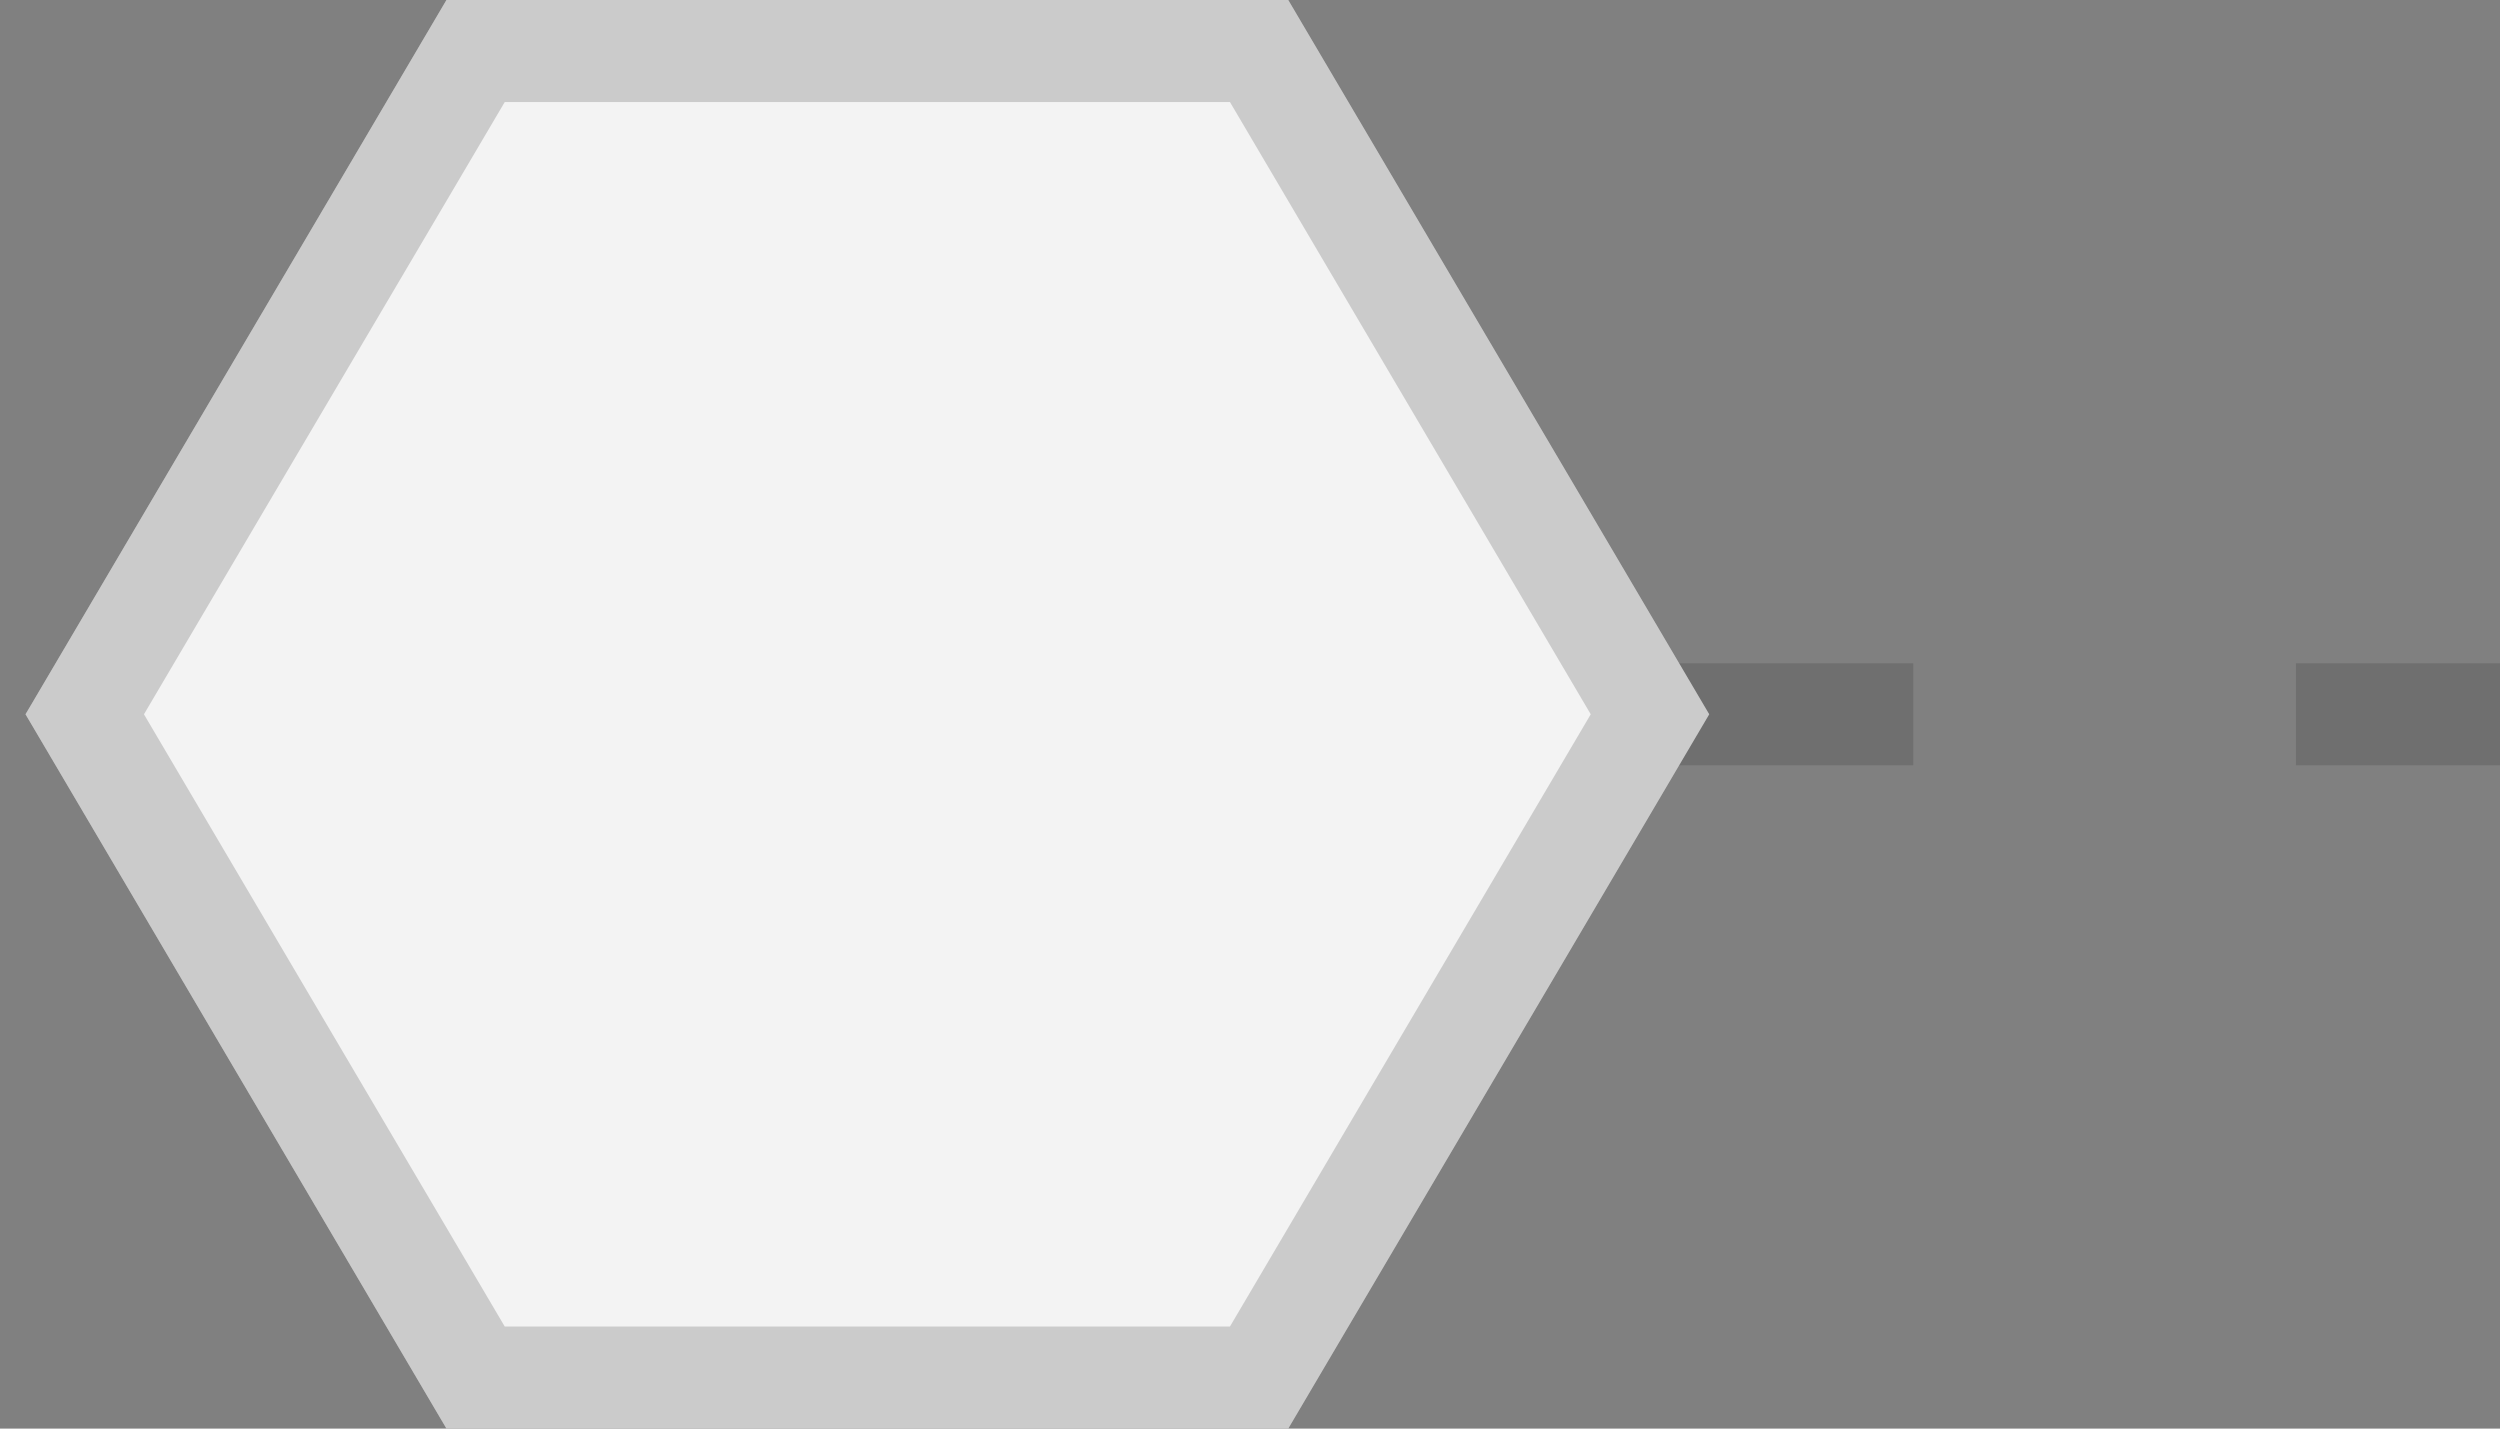
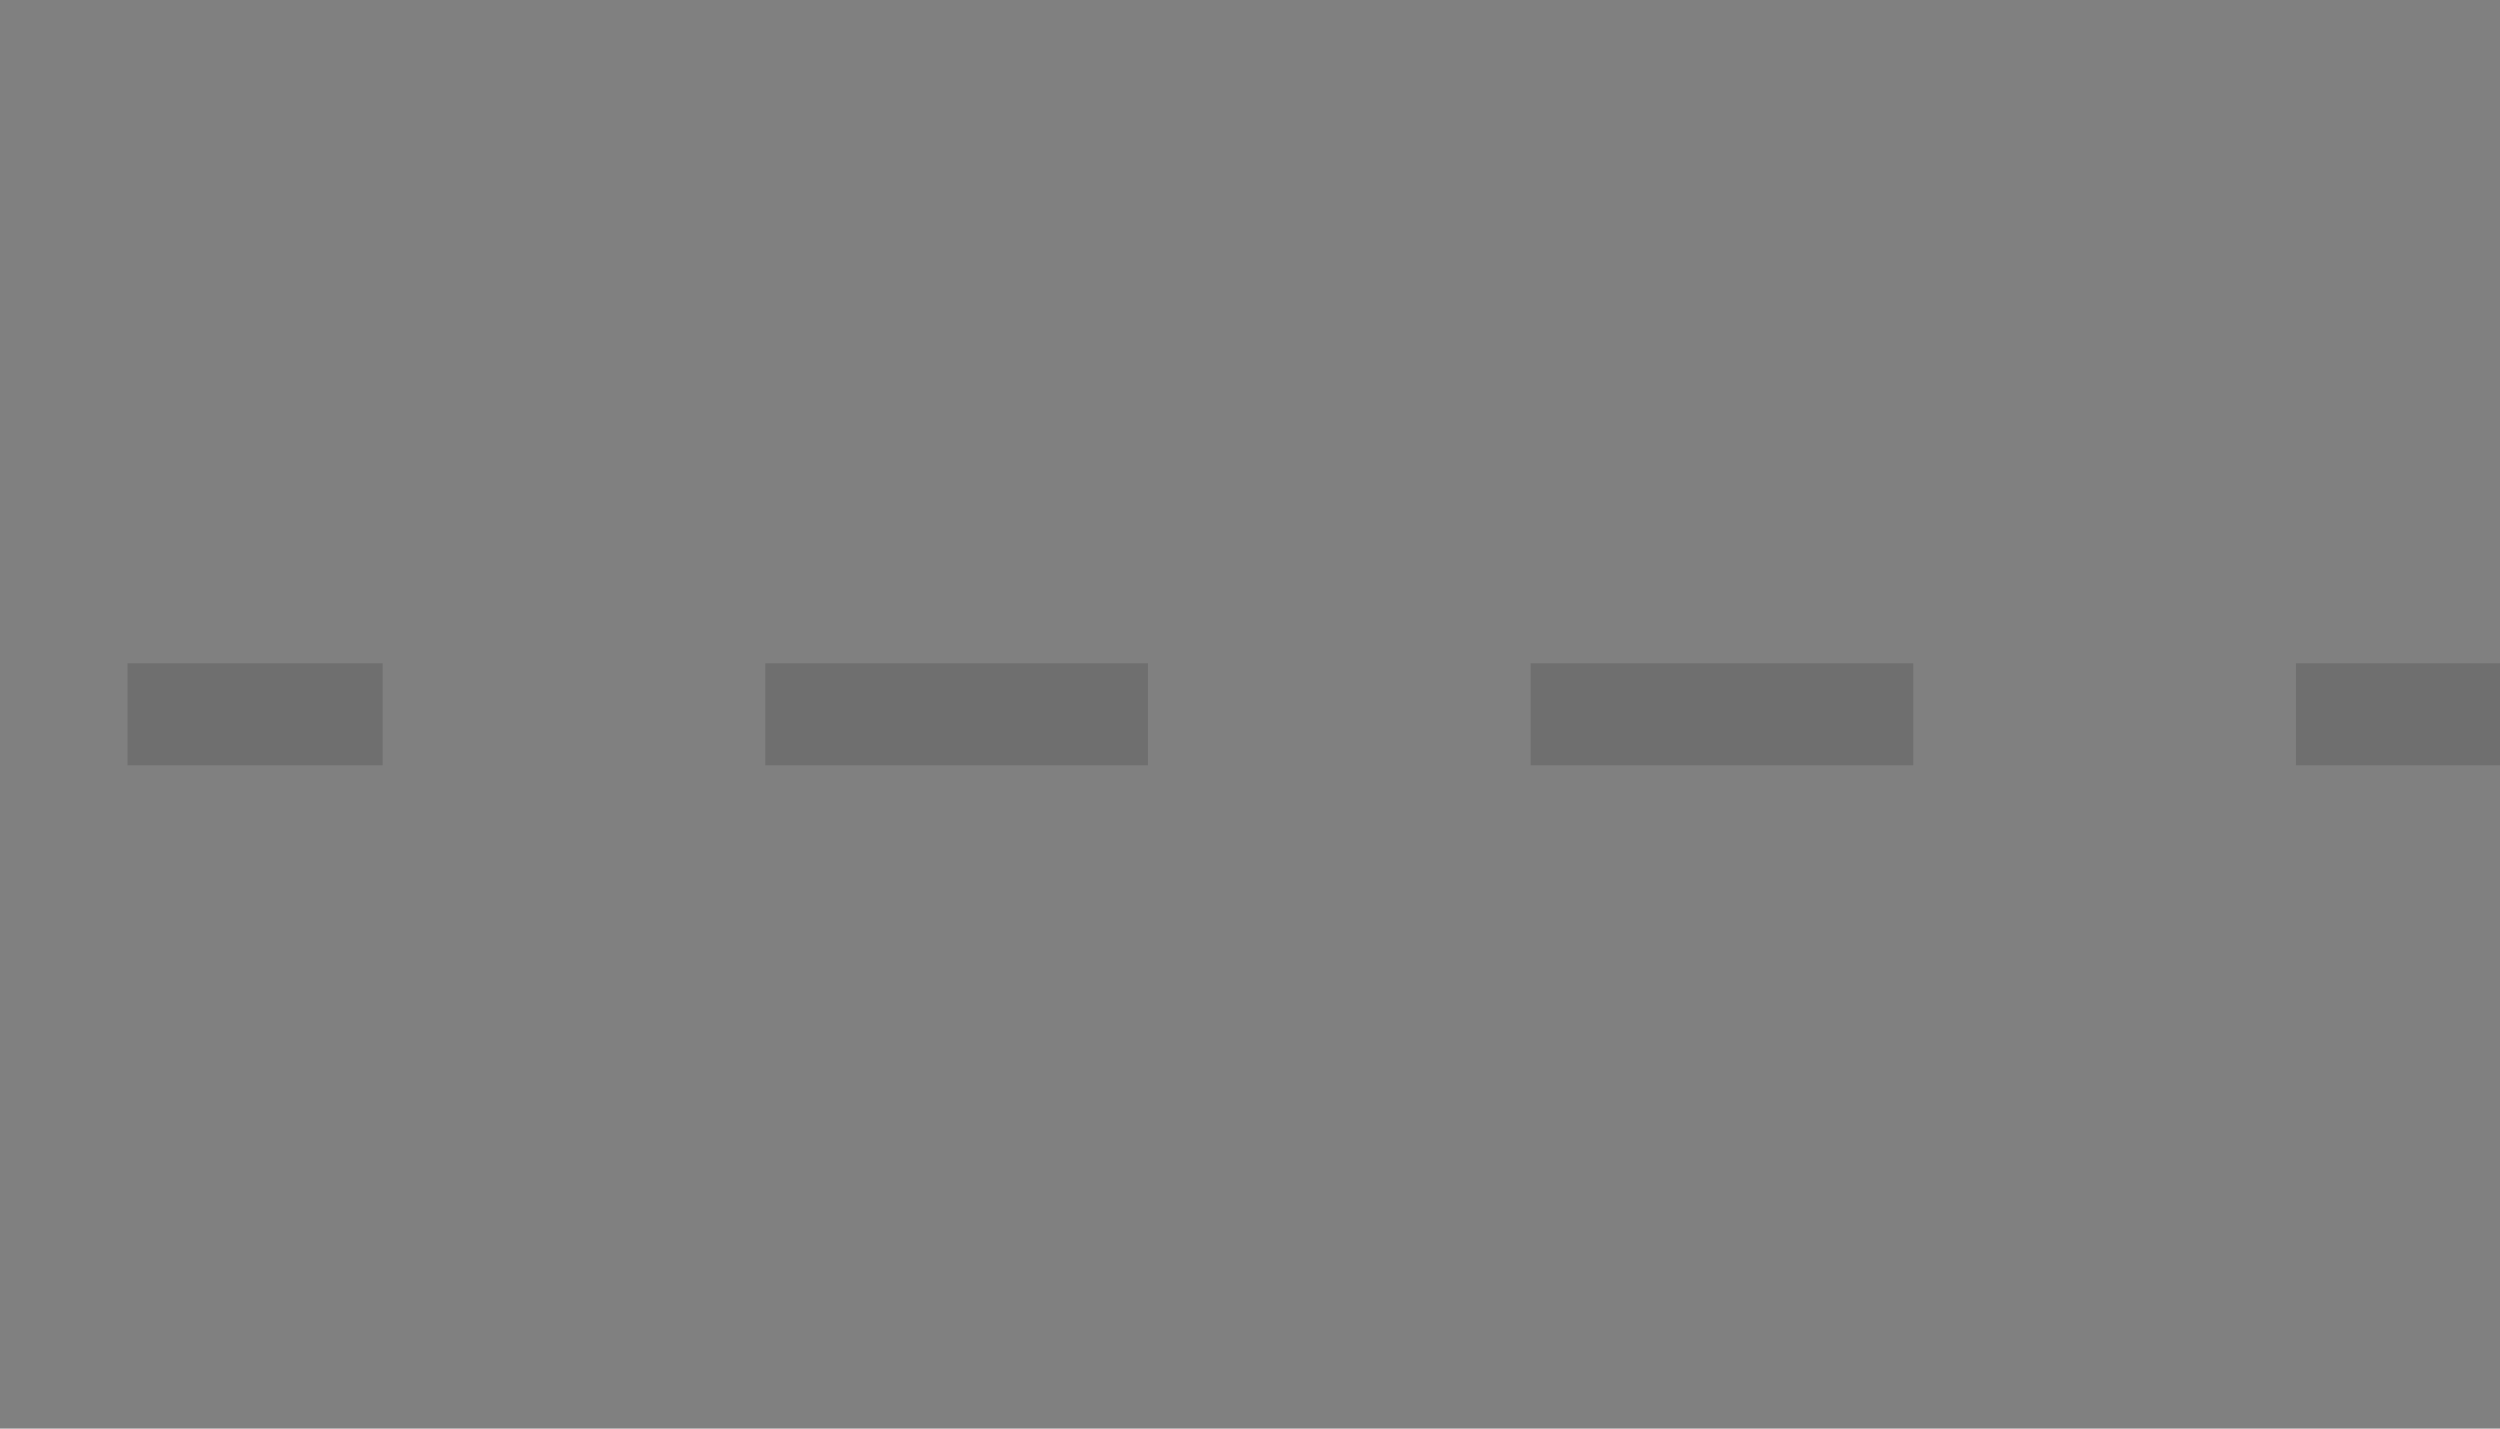
<svg xmlns="http://www.w3.org/2000/svg" width="100%" height="100%" viewBox="0 0 98 56" version="1.1" xml:space="preserve" style="fill-rule:evenodd;clip-rule:evenodd;">
  <rect x="0" y="0" width="98" height="56" fill="#808080" stroke="none" />
  <g id="Group_51" transform="matrix(1,0,0,1,-1342,-2579)">
    <g transform="matrix(1,0,0,1,1347,2607)">
      <path id="Line_12-2" d="M190,0L0,0" style="fill:none;fill-rule:nonzero;stroke:rgb(48,48,48);stroke-opacity:0.2;stroke-width:4px;stroke-dasharray:15,15;" />
    </g>
    <g id="Polygon_88" transform="matrix(1,0,0,1,1343,2579)">
-       <path d="M49.5,0L66,28L49.5,56L16.5,56L0,28L16.5,0L49.5,0Z" style="fill:rgb(243,243,243);fill-rule:nonzero;" />
-       <path d="M18.786,4L4.643,28L18.786,52L47.214,52L61.357,28L47.214,4L18.786,4M16.5,-0L49.5,-0L66,28L49.5,56L16.5,56L0,28L16.5,-0Z" style="fill:rgb(48,48,48);fill-opacity:0.2;fill-rule:nonzero;" />
-     </g>
+       </g>
  </g>
</svg>